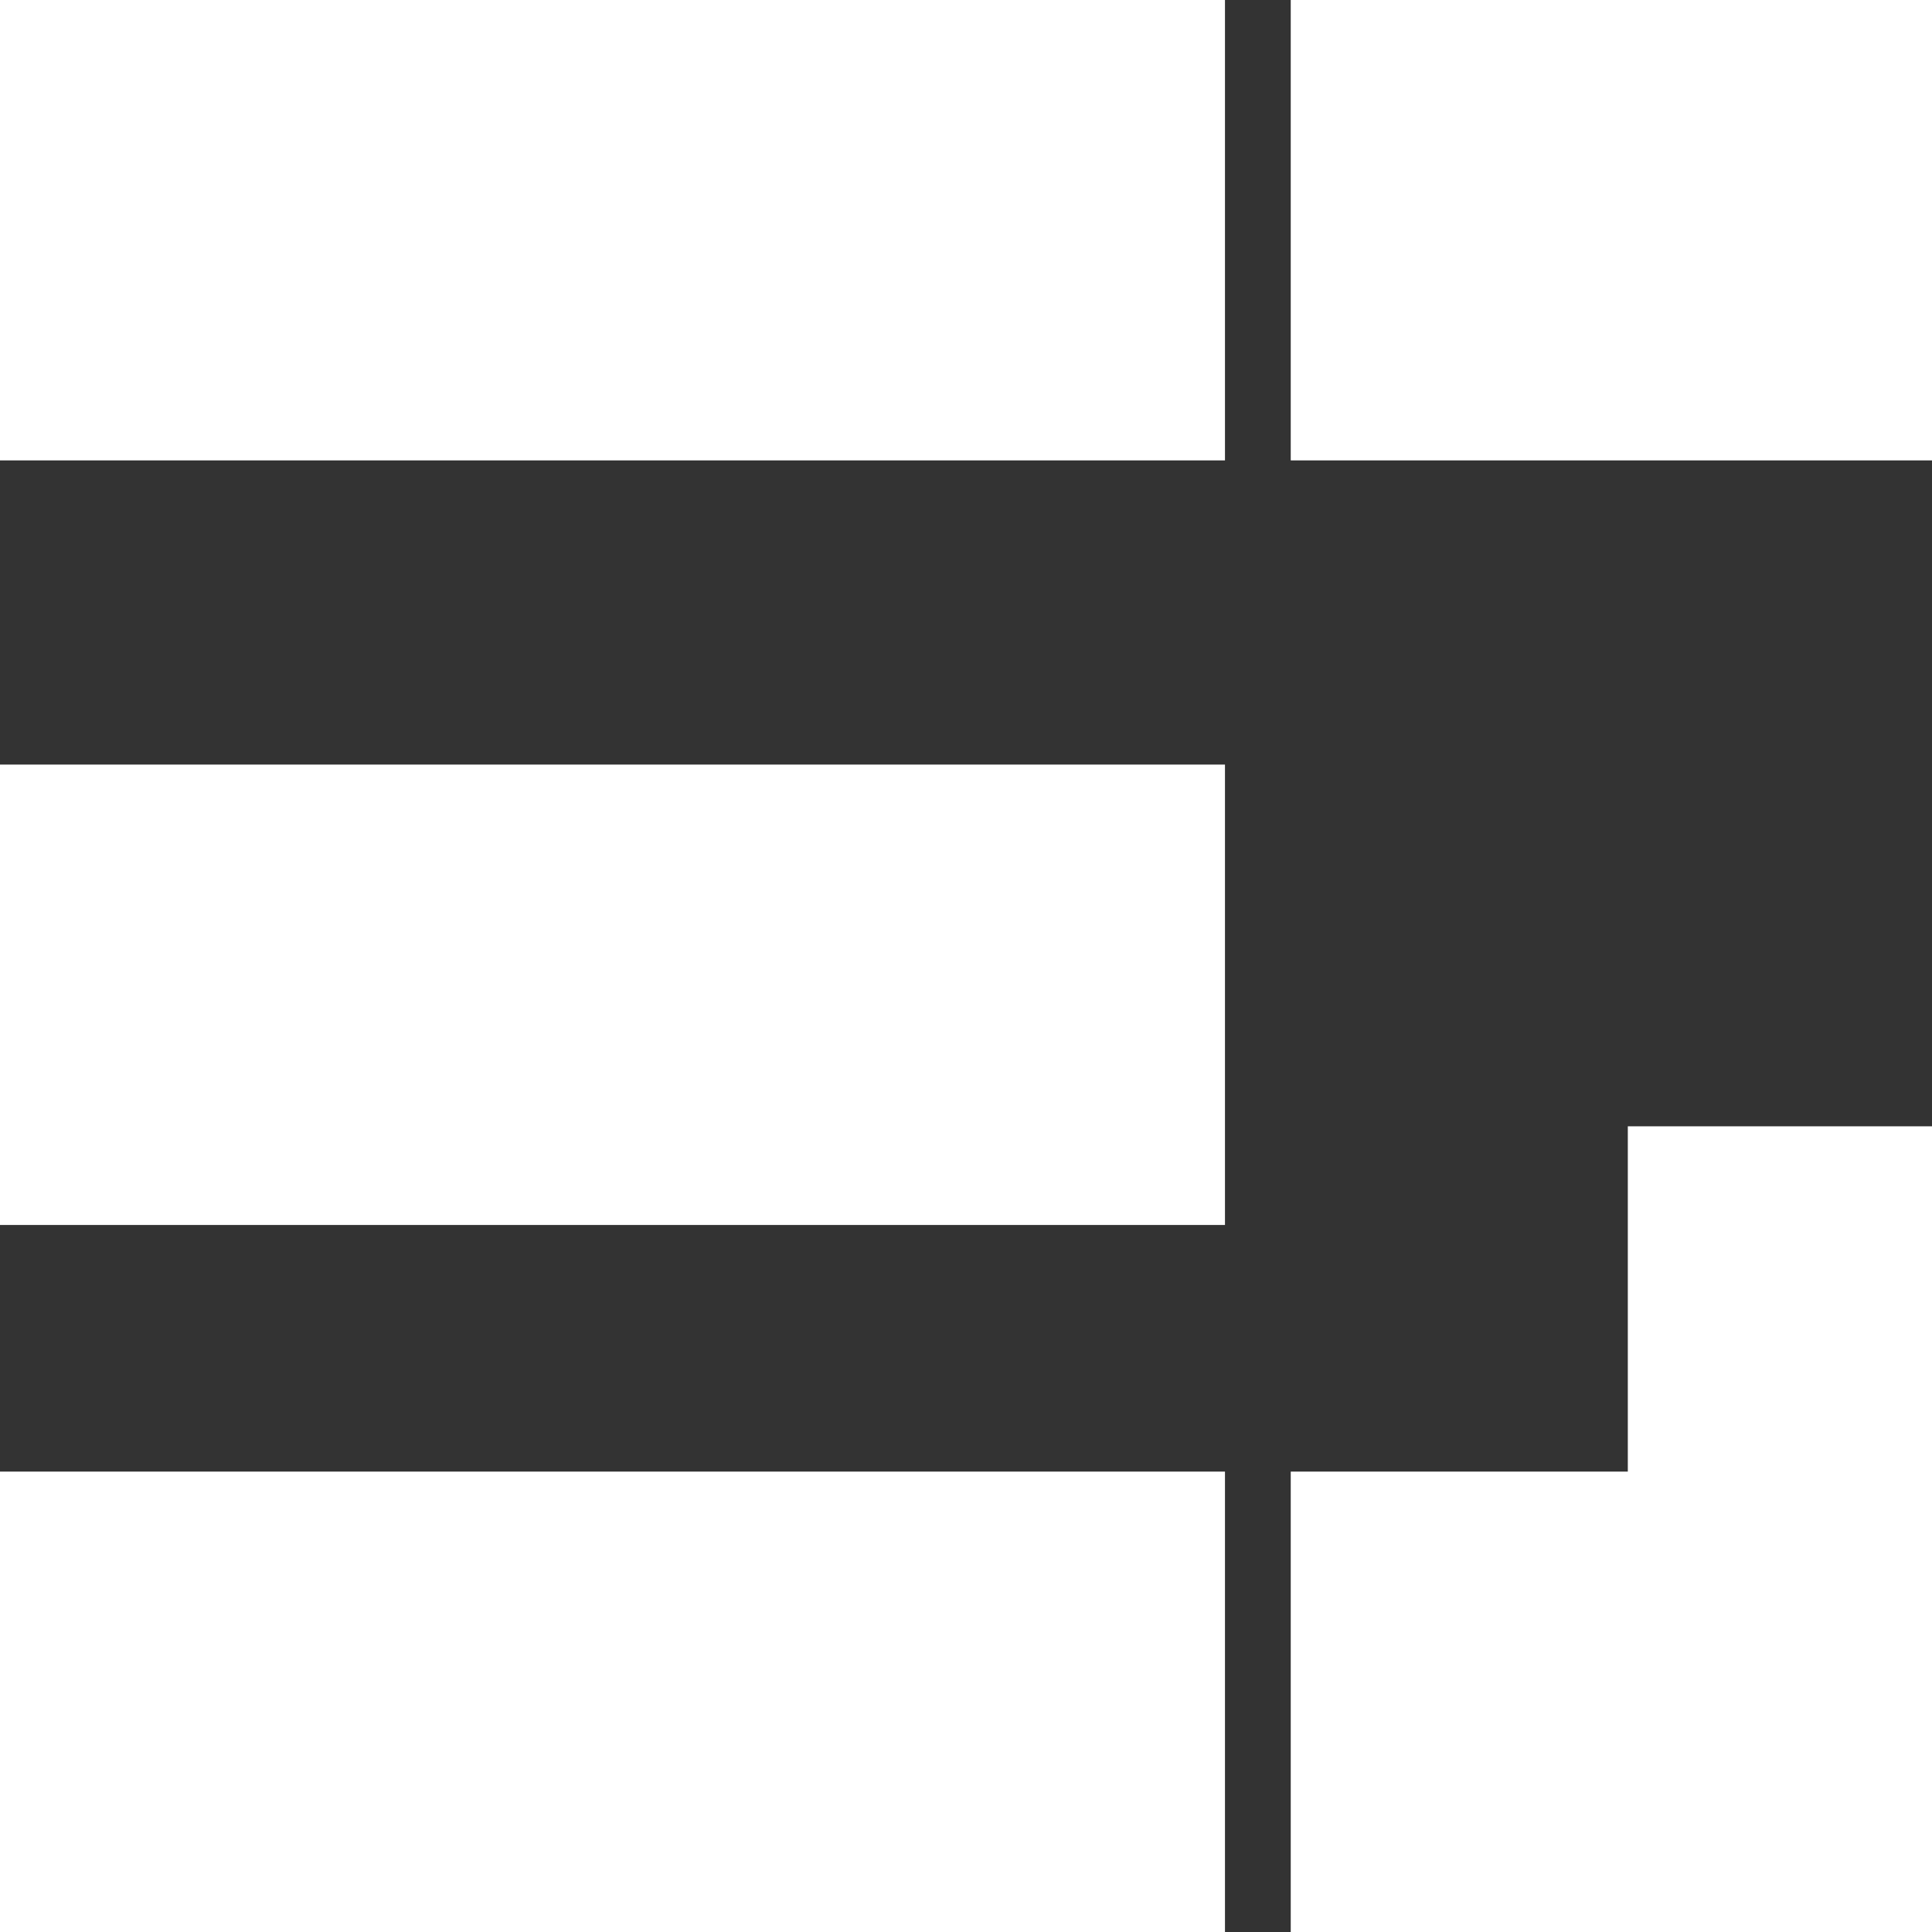
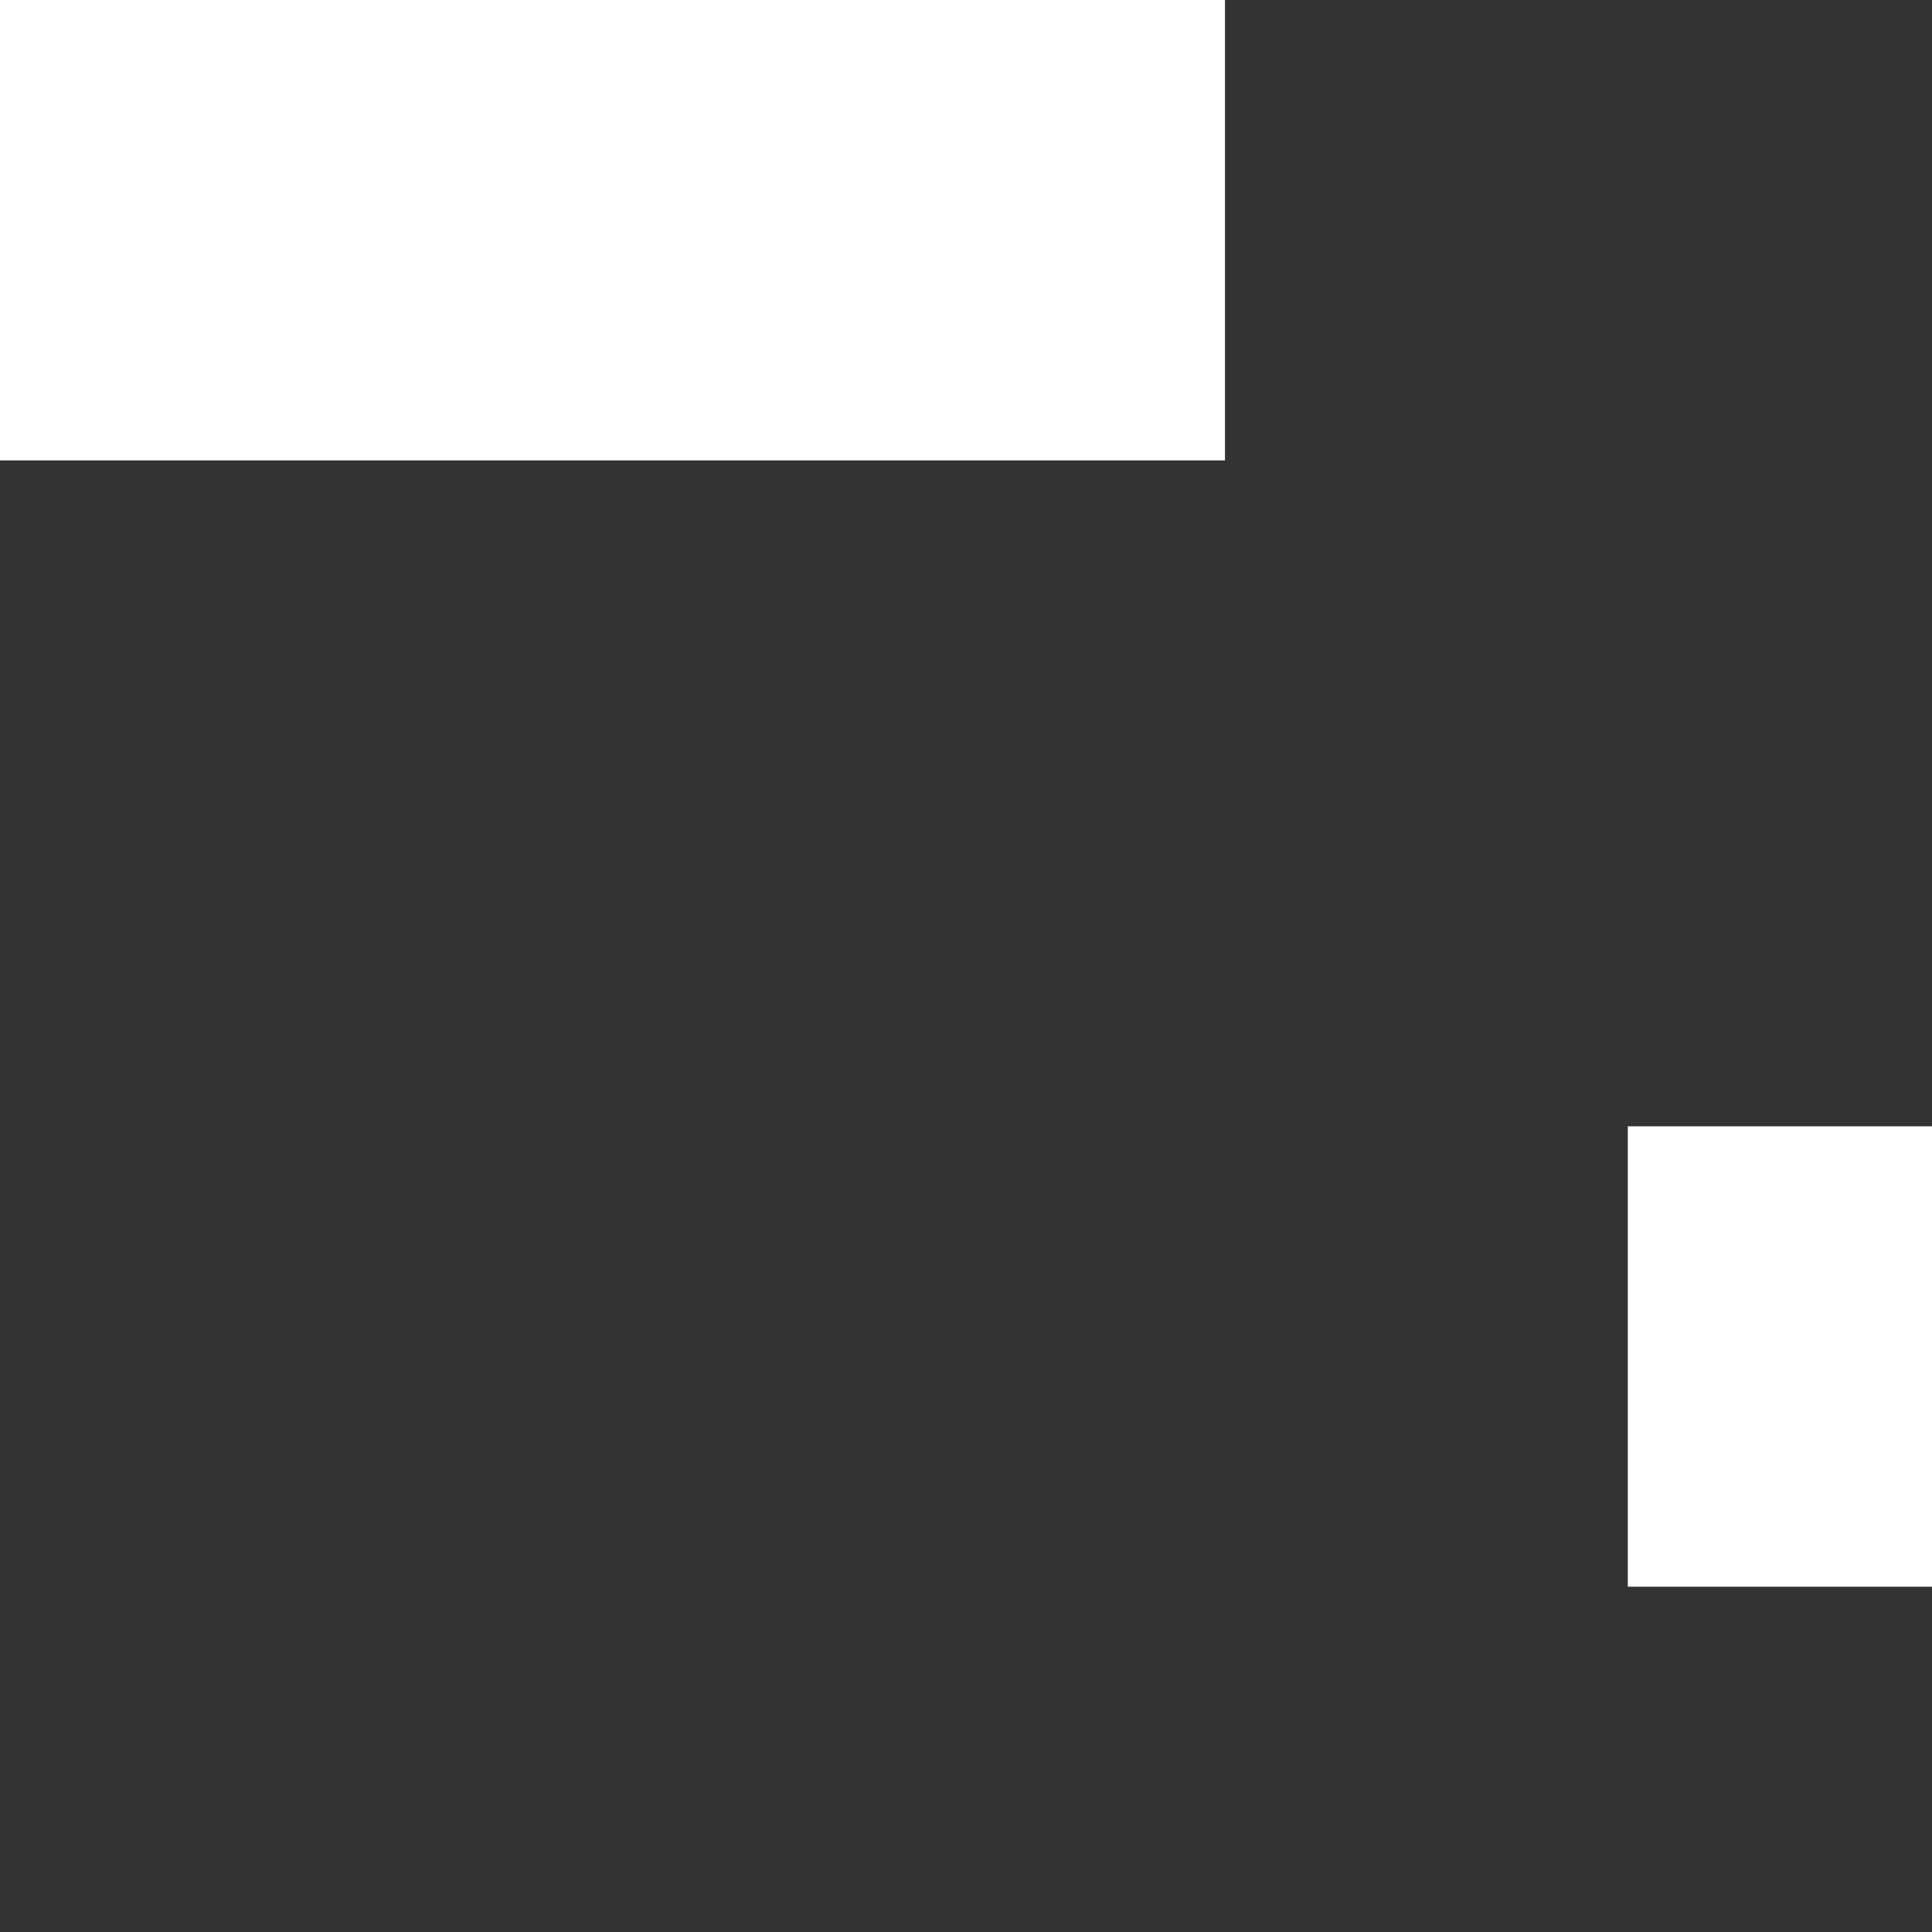
<svg xmlns="http://www.w3.org/2000/svg" width="235" height="235" viewBox="0 0 235 235" fill="none">
  <rect x="0" y="0" width="235" height="235" fill="#333333" stroke="none" />
  <rect width="149" height="56" fill="white" />
-   <rect y="93" width="149" height="56" fill="white" />
-   <rect y="179" width="149" height="56" fill="white" />
-   <rect x="157" width="78" height="56" fill="white" />
-   <rect x="157" y="179" width="78" height="56" fill="white" />
  <rect x="198" y="137" width="37" height="56" fill="white" />
</svg>